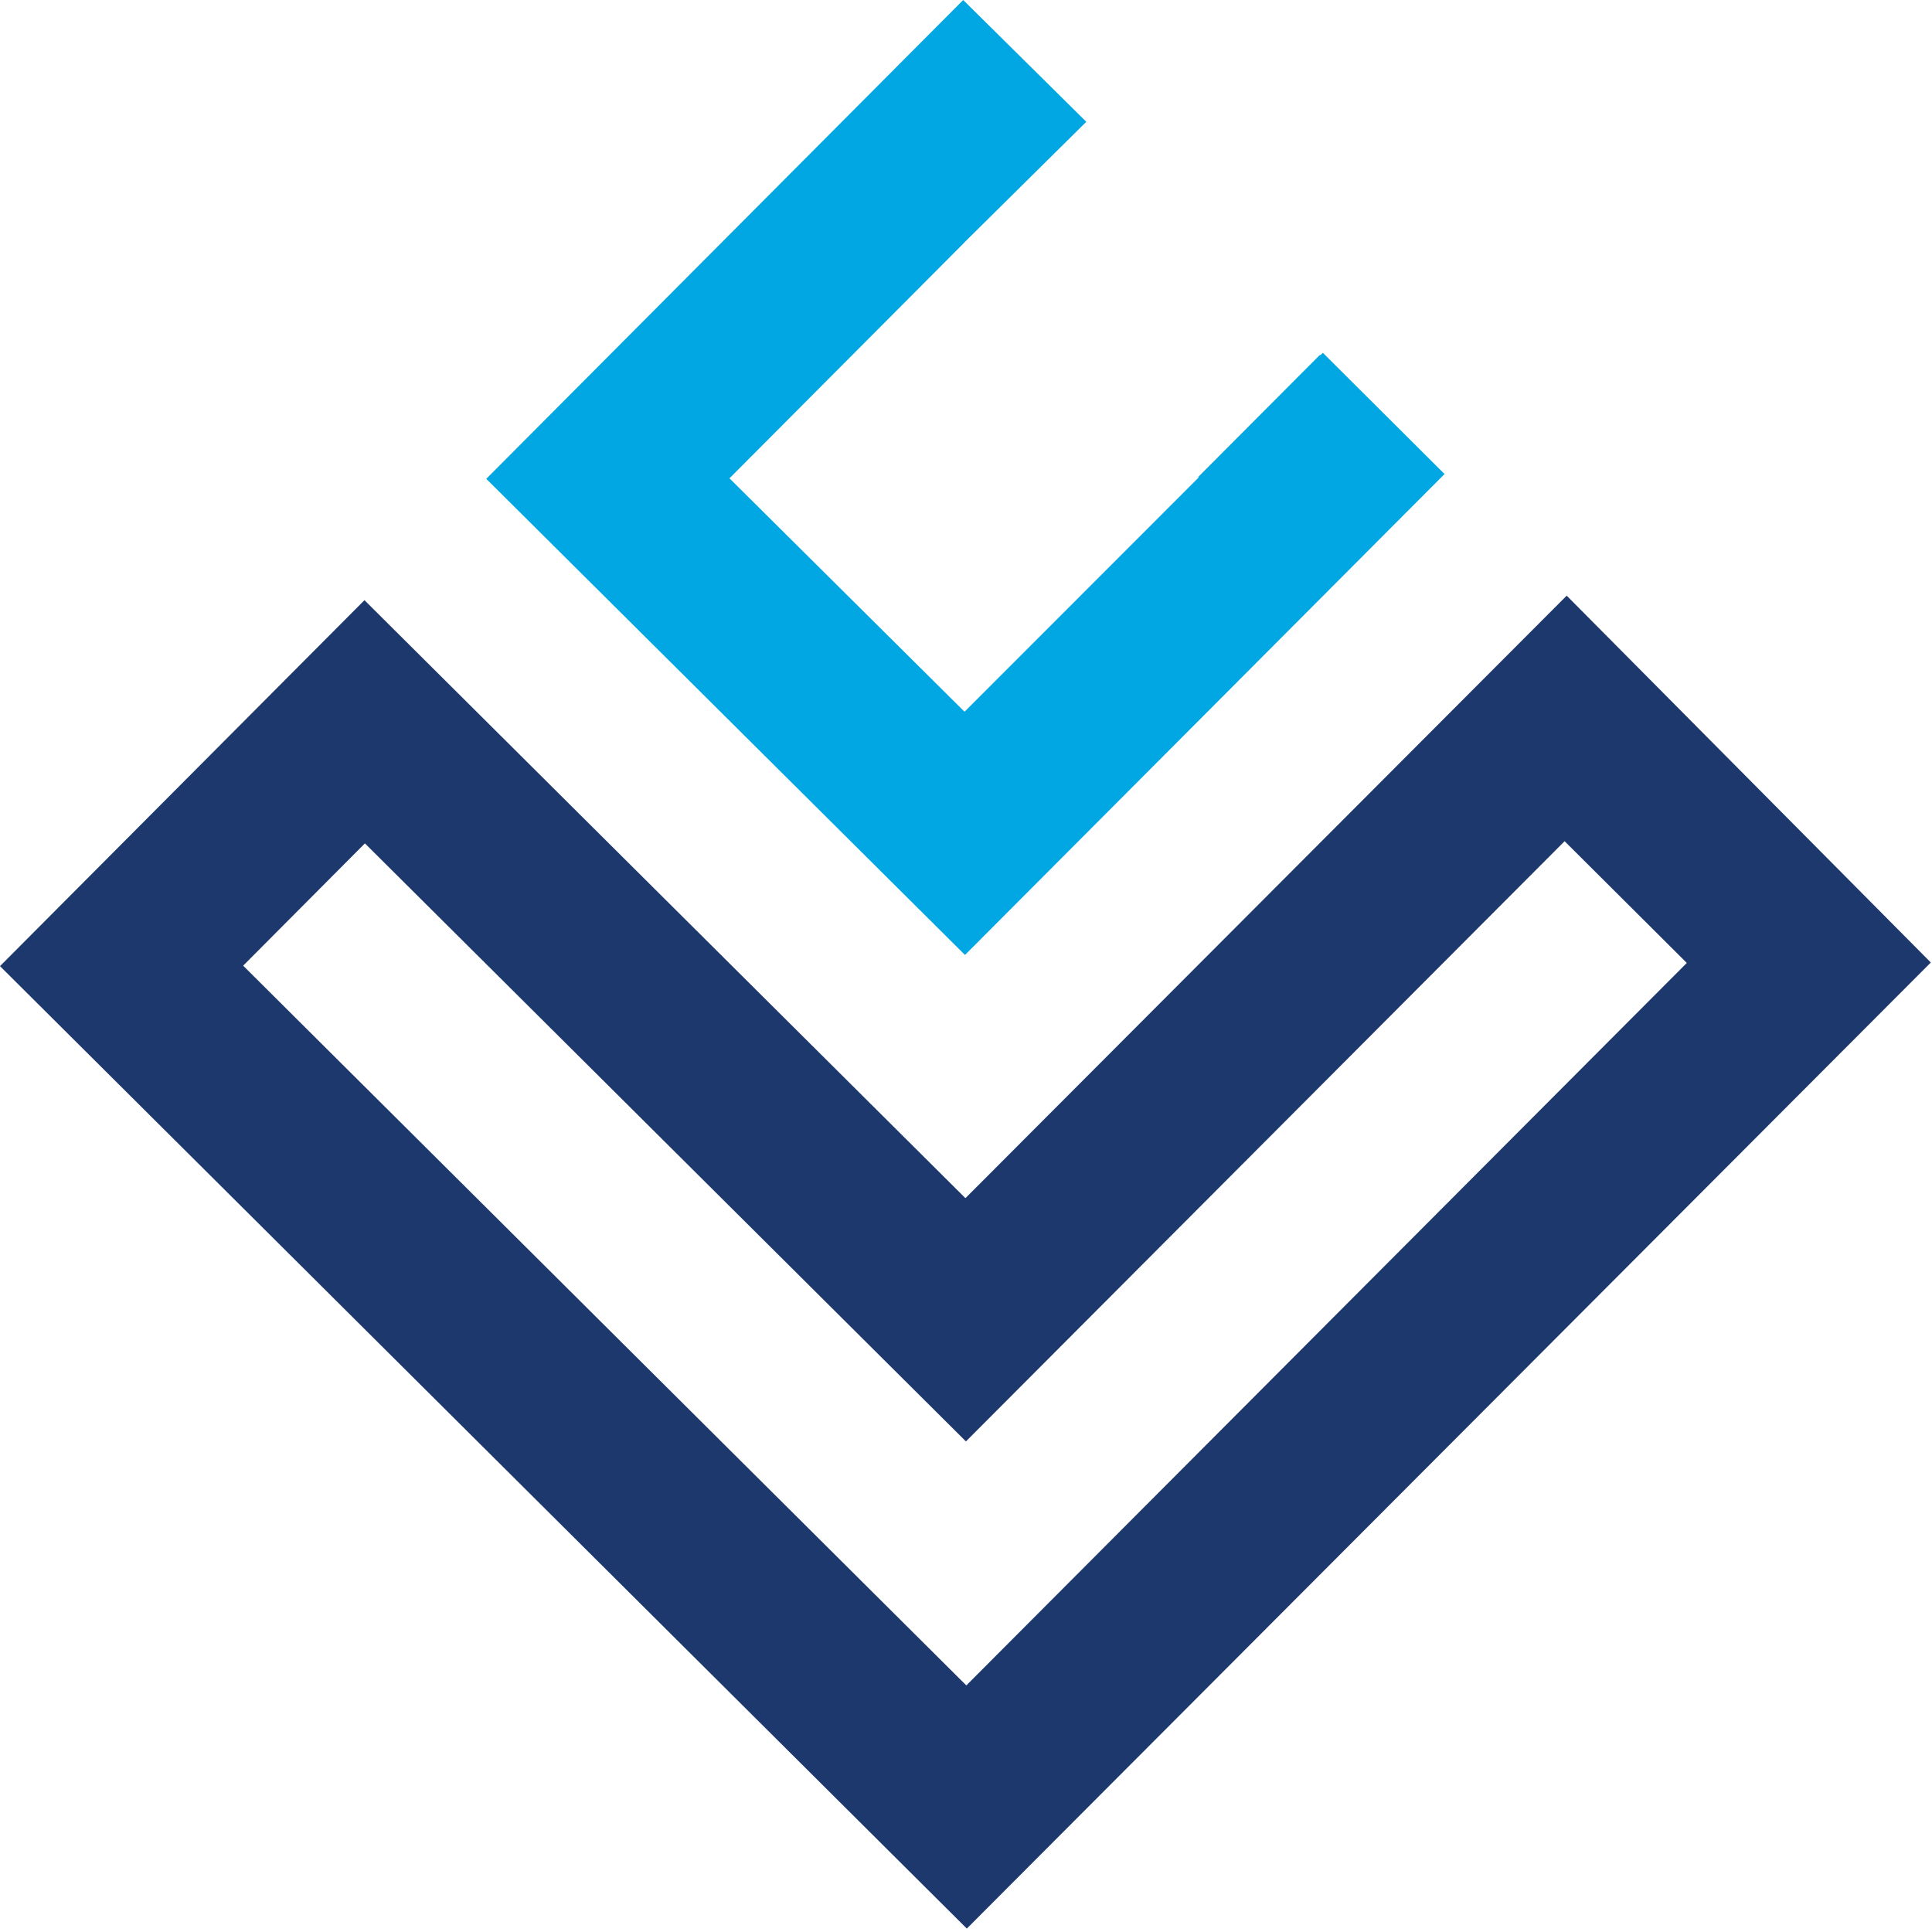
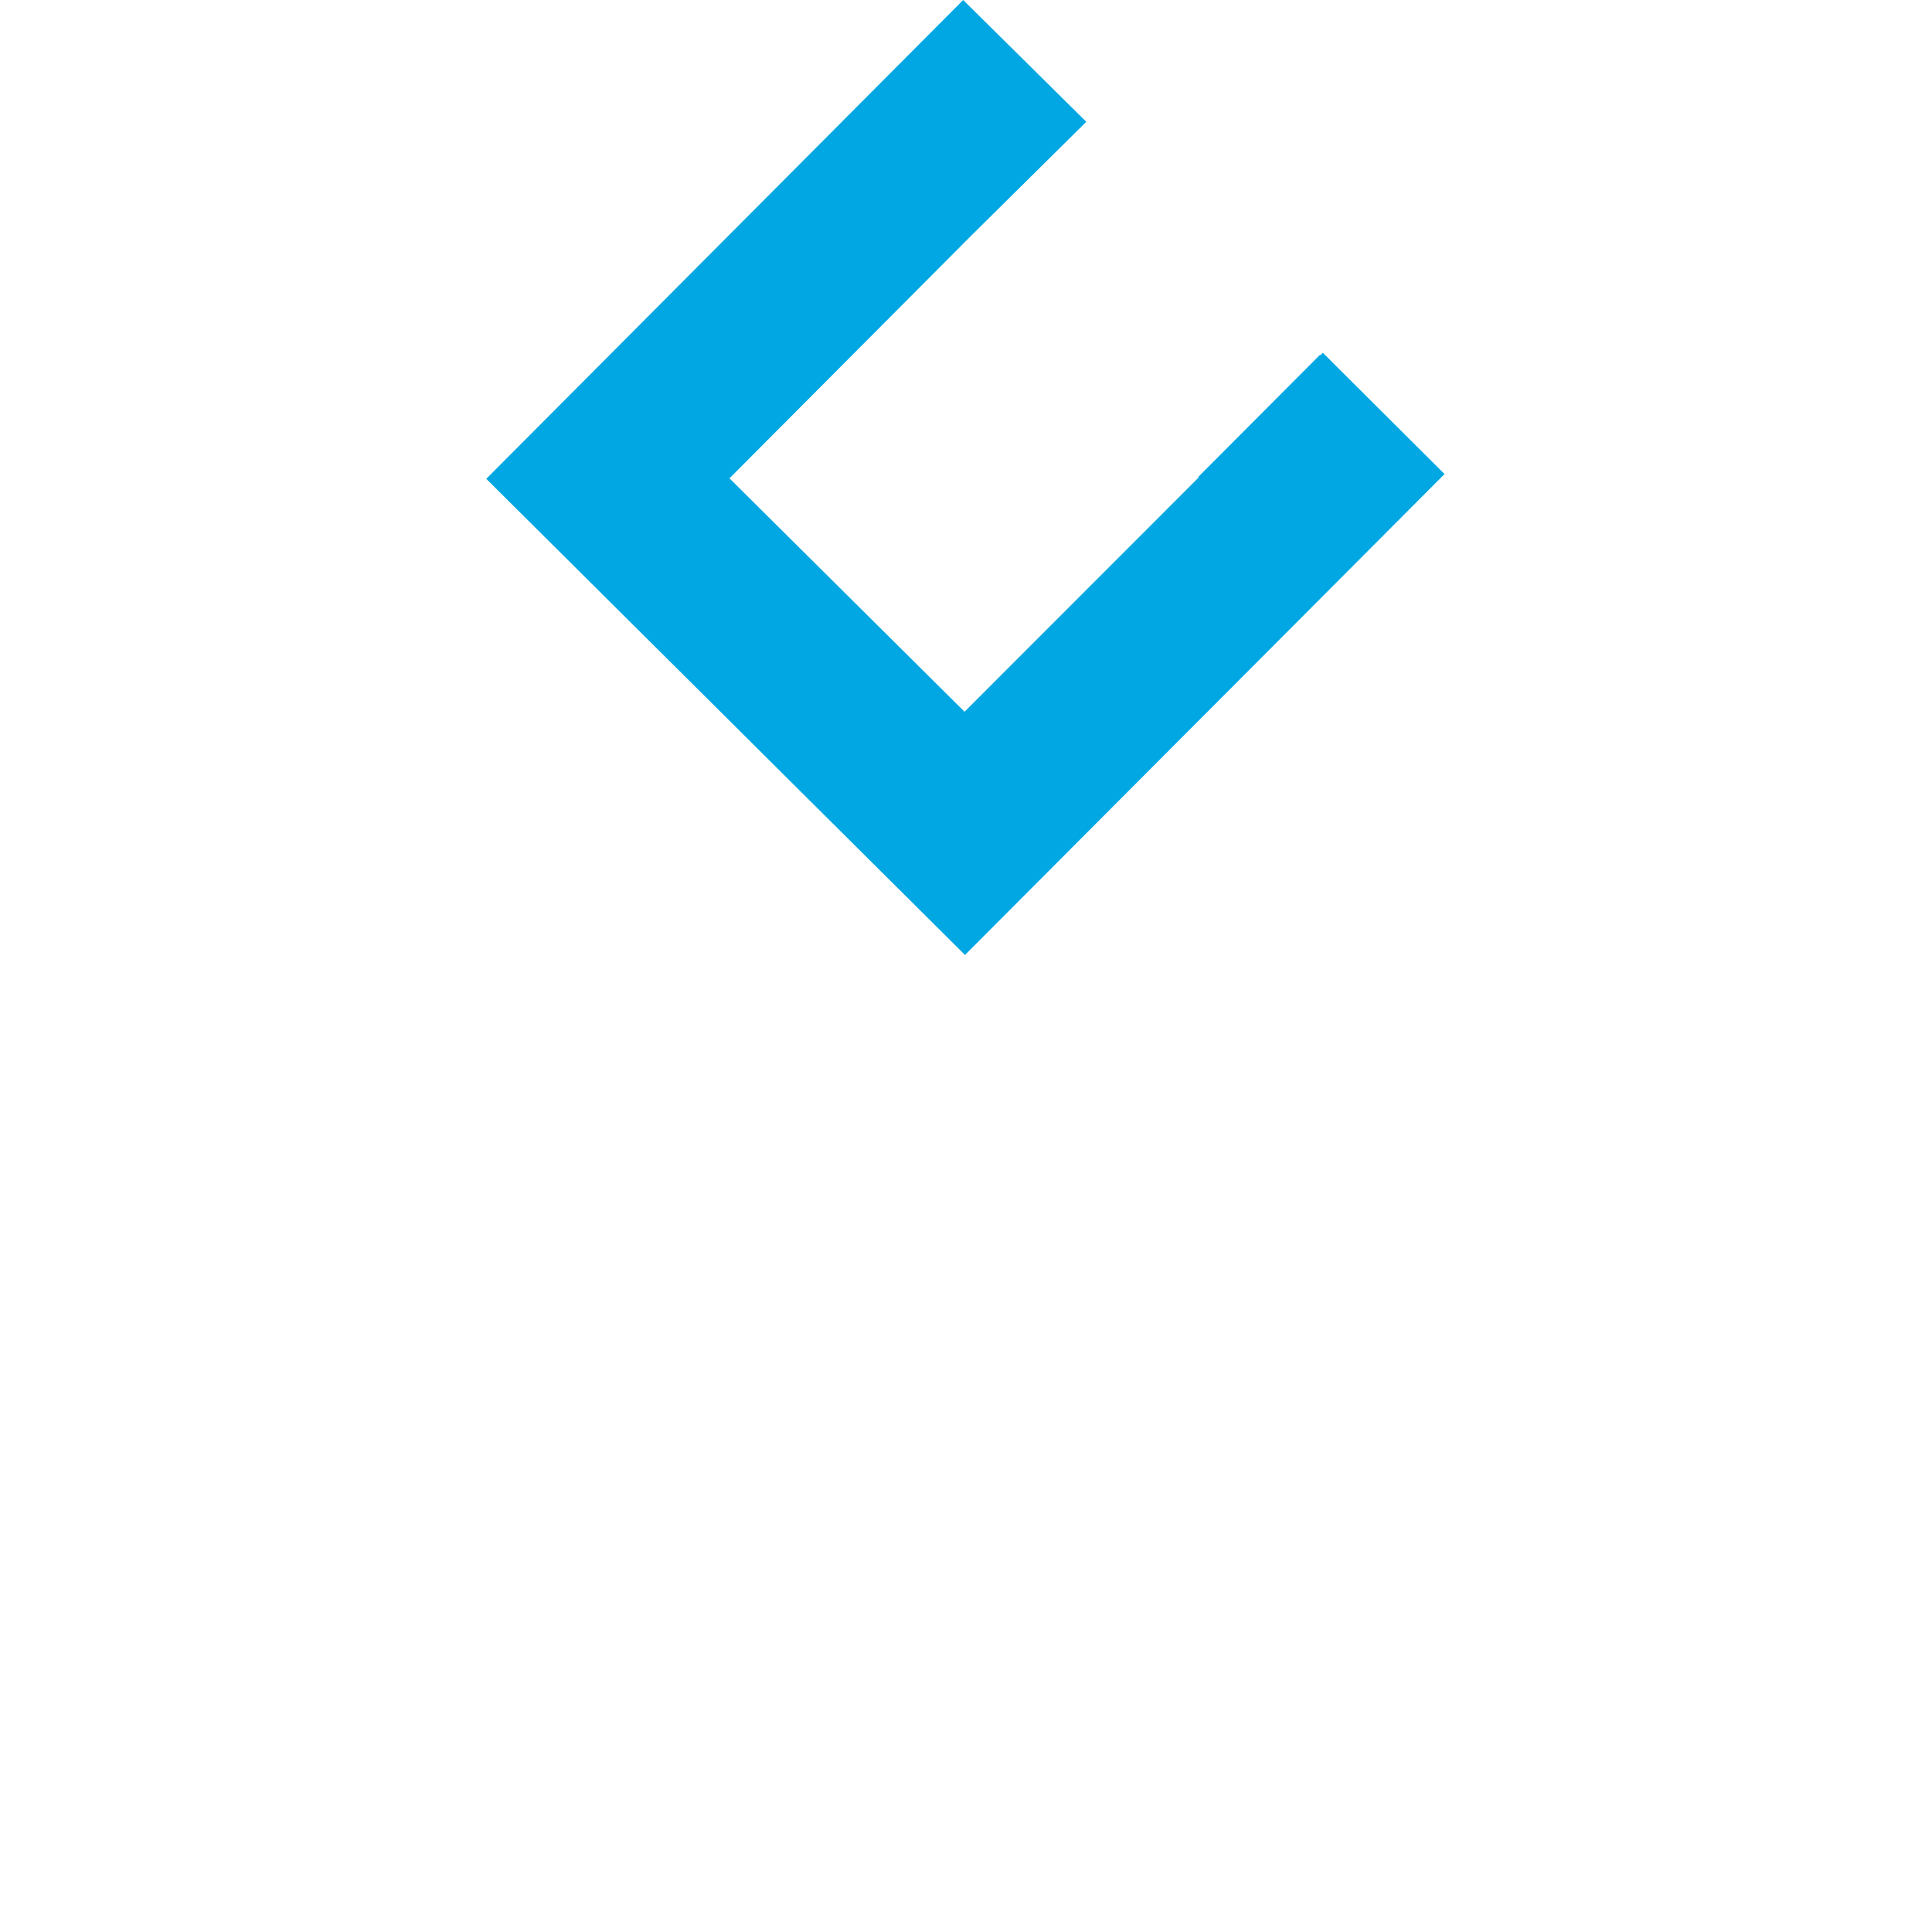
<svg xmlns="http://www.w3.org/2000/svg" width="100%" height="100%" viewBox="0 0 162 162" version="1.1" xml:space="preserve" style="fill-rule:evenodd;clip-rule:evenodd;stroke-linejoin:round;stroke-miterlimit:2;">
  <g transform="matrix(1,0,0,1,0,-0.733)">
    <g transform="matrix(4.167,0,0,4.167,0,0)">
-       <path d="M33.943,19.553L19.445,34.091L4.893,19.608L7.343,17.147L19.437,29.181L31.484,17.103L33.943,19.553ZM19.427,24.286L7.334,12.253L0,19.617L19.455,38.984L38.853,19.544L31.526,12.162L19.427,24.286Z" style="fill:rgb(29,56,109);" />
-     </g>
+       </g>
    <g transform="matrix(4.167,0,0,4.167,0,0)">
      <path d="M26.571,7.324L26.562,7.315L24.111,9.774L24.12,9.784L19.409,14.498L14.679,9.801L19.391,5.071L19.419,5.041L21.859,2.627L19.382,0.176L9.785,9.811L19.418,19.392L29.068,9.715L26.619,7.275L26.571,7.324Z" style="fill:rgb(0,167,226);" />
    </g>
  </g>
</svg>